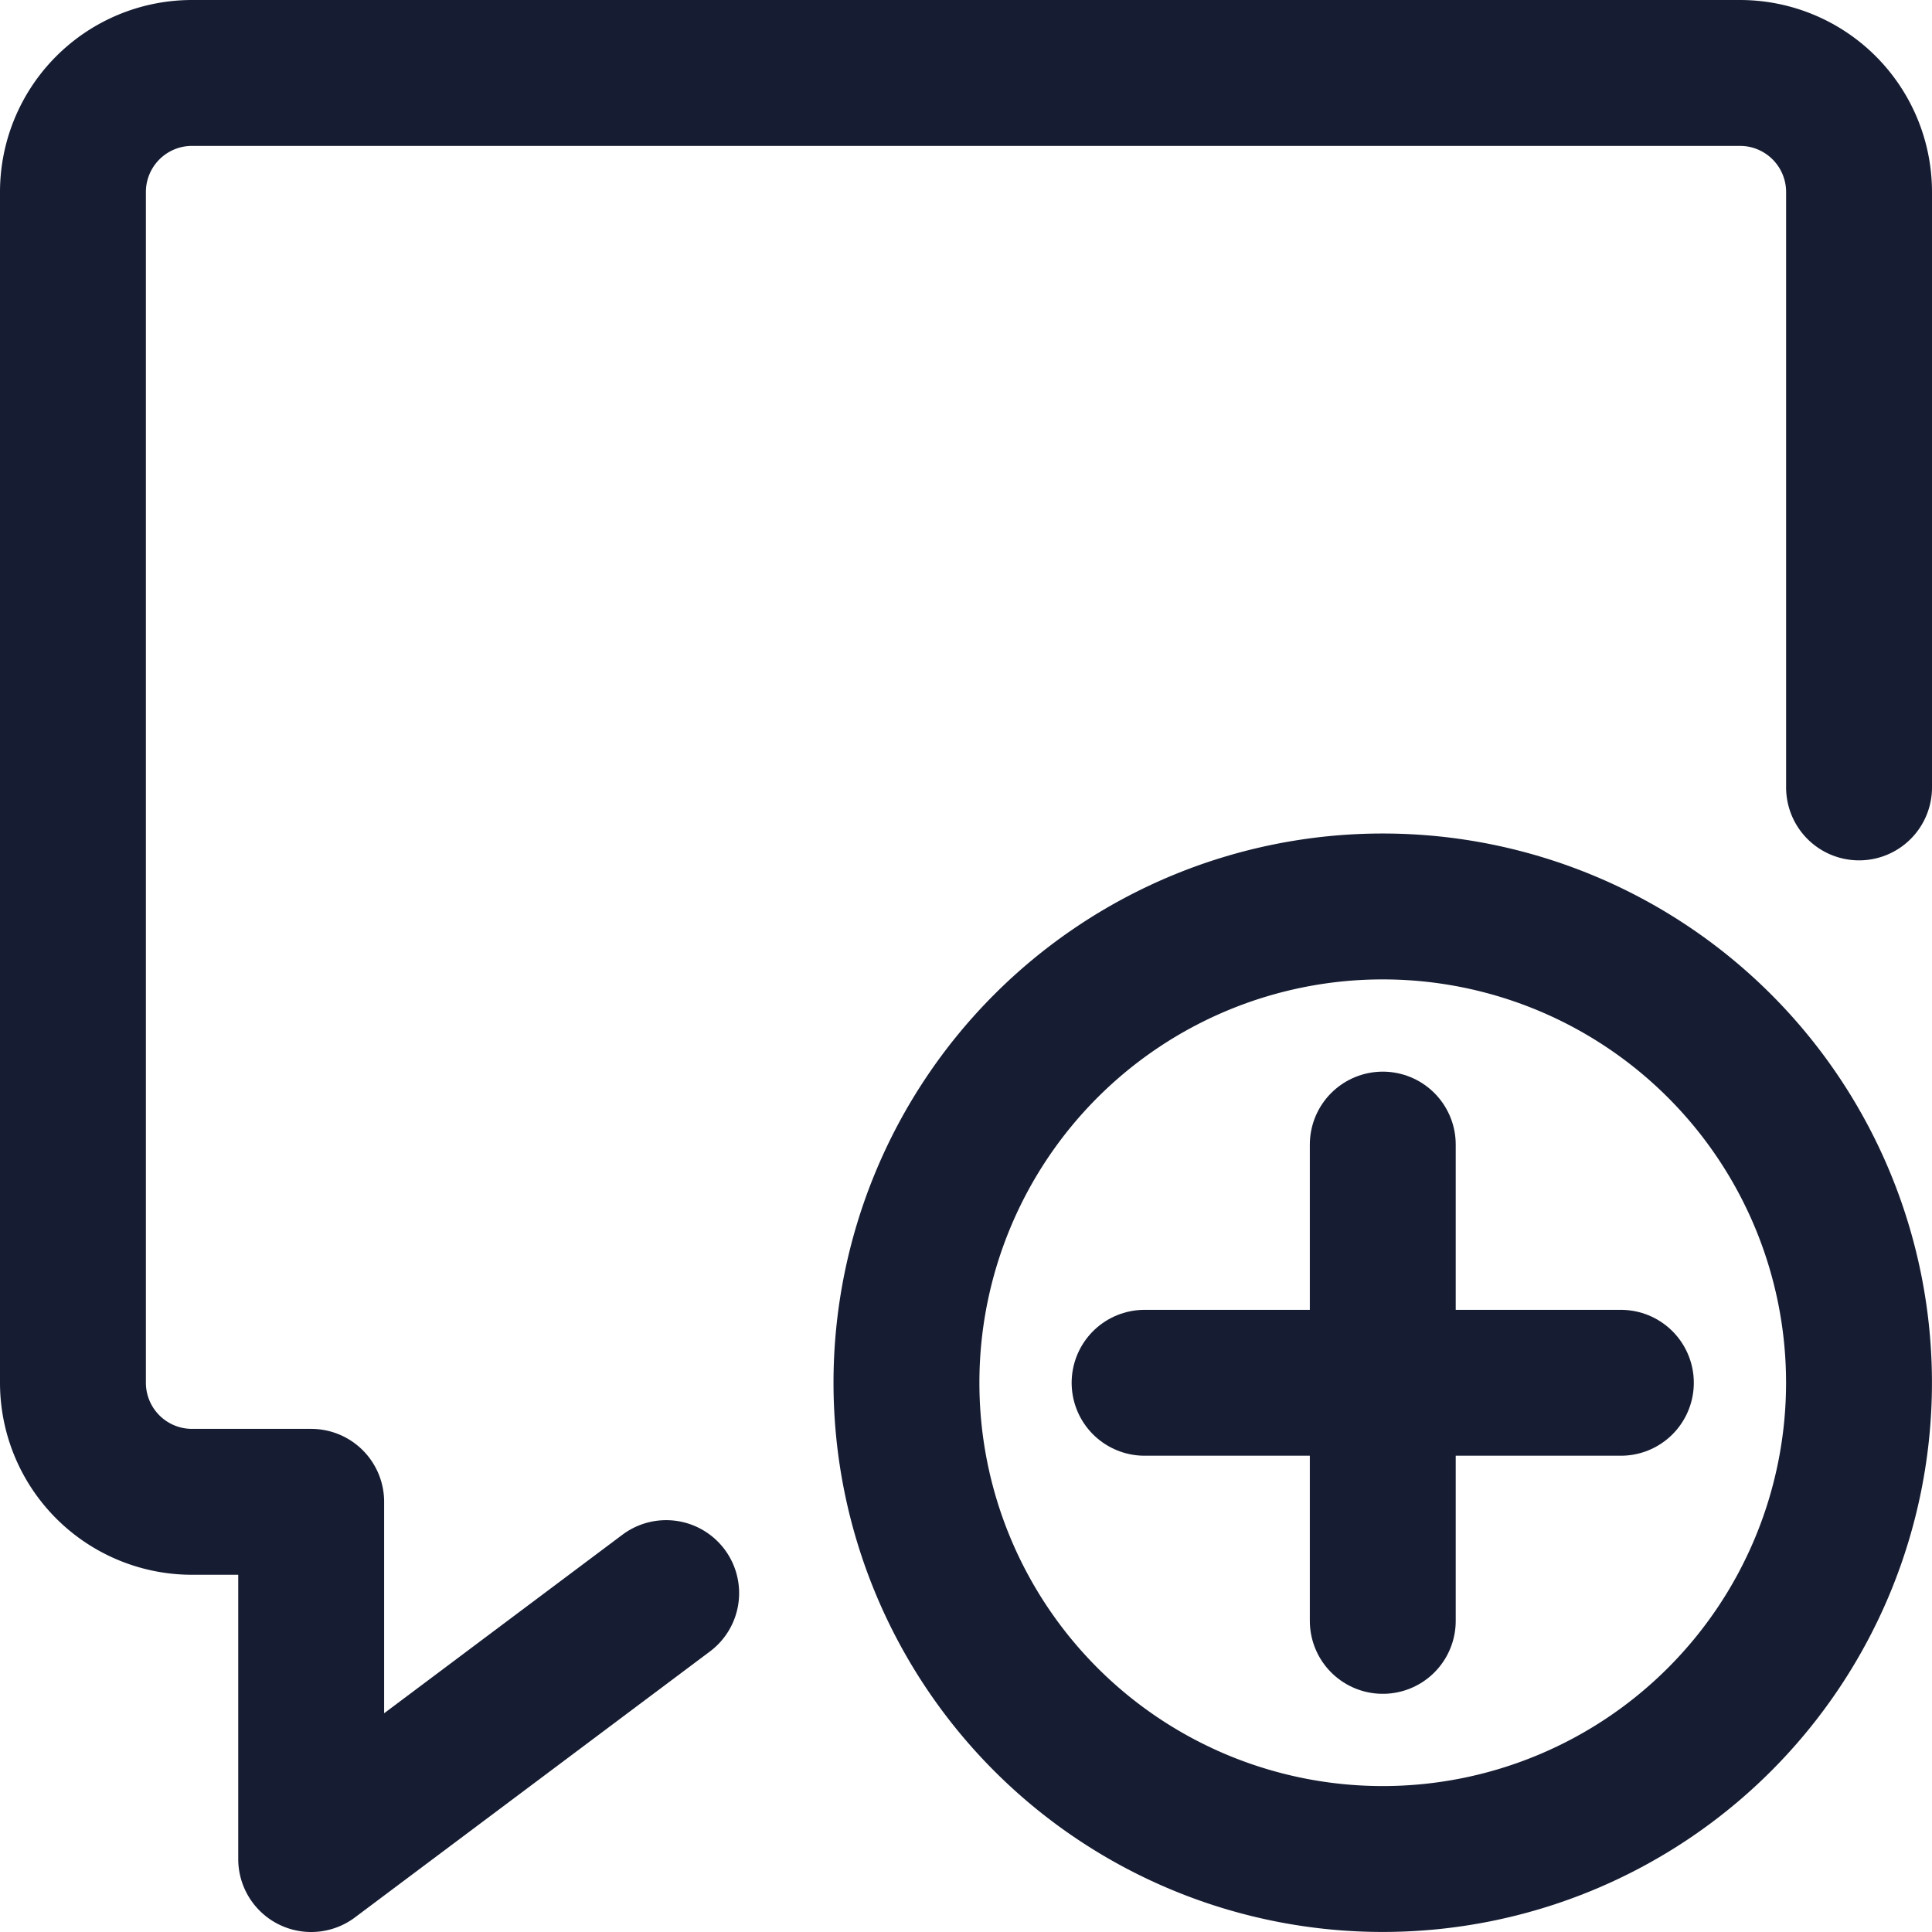
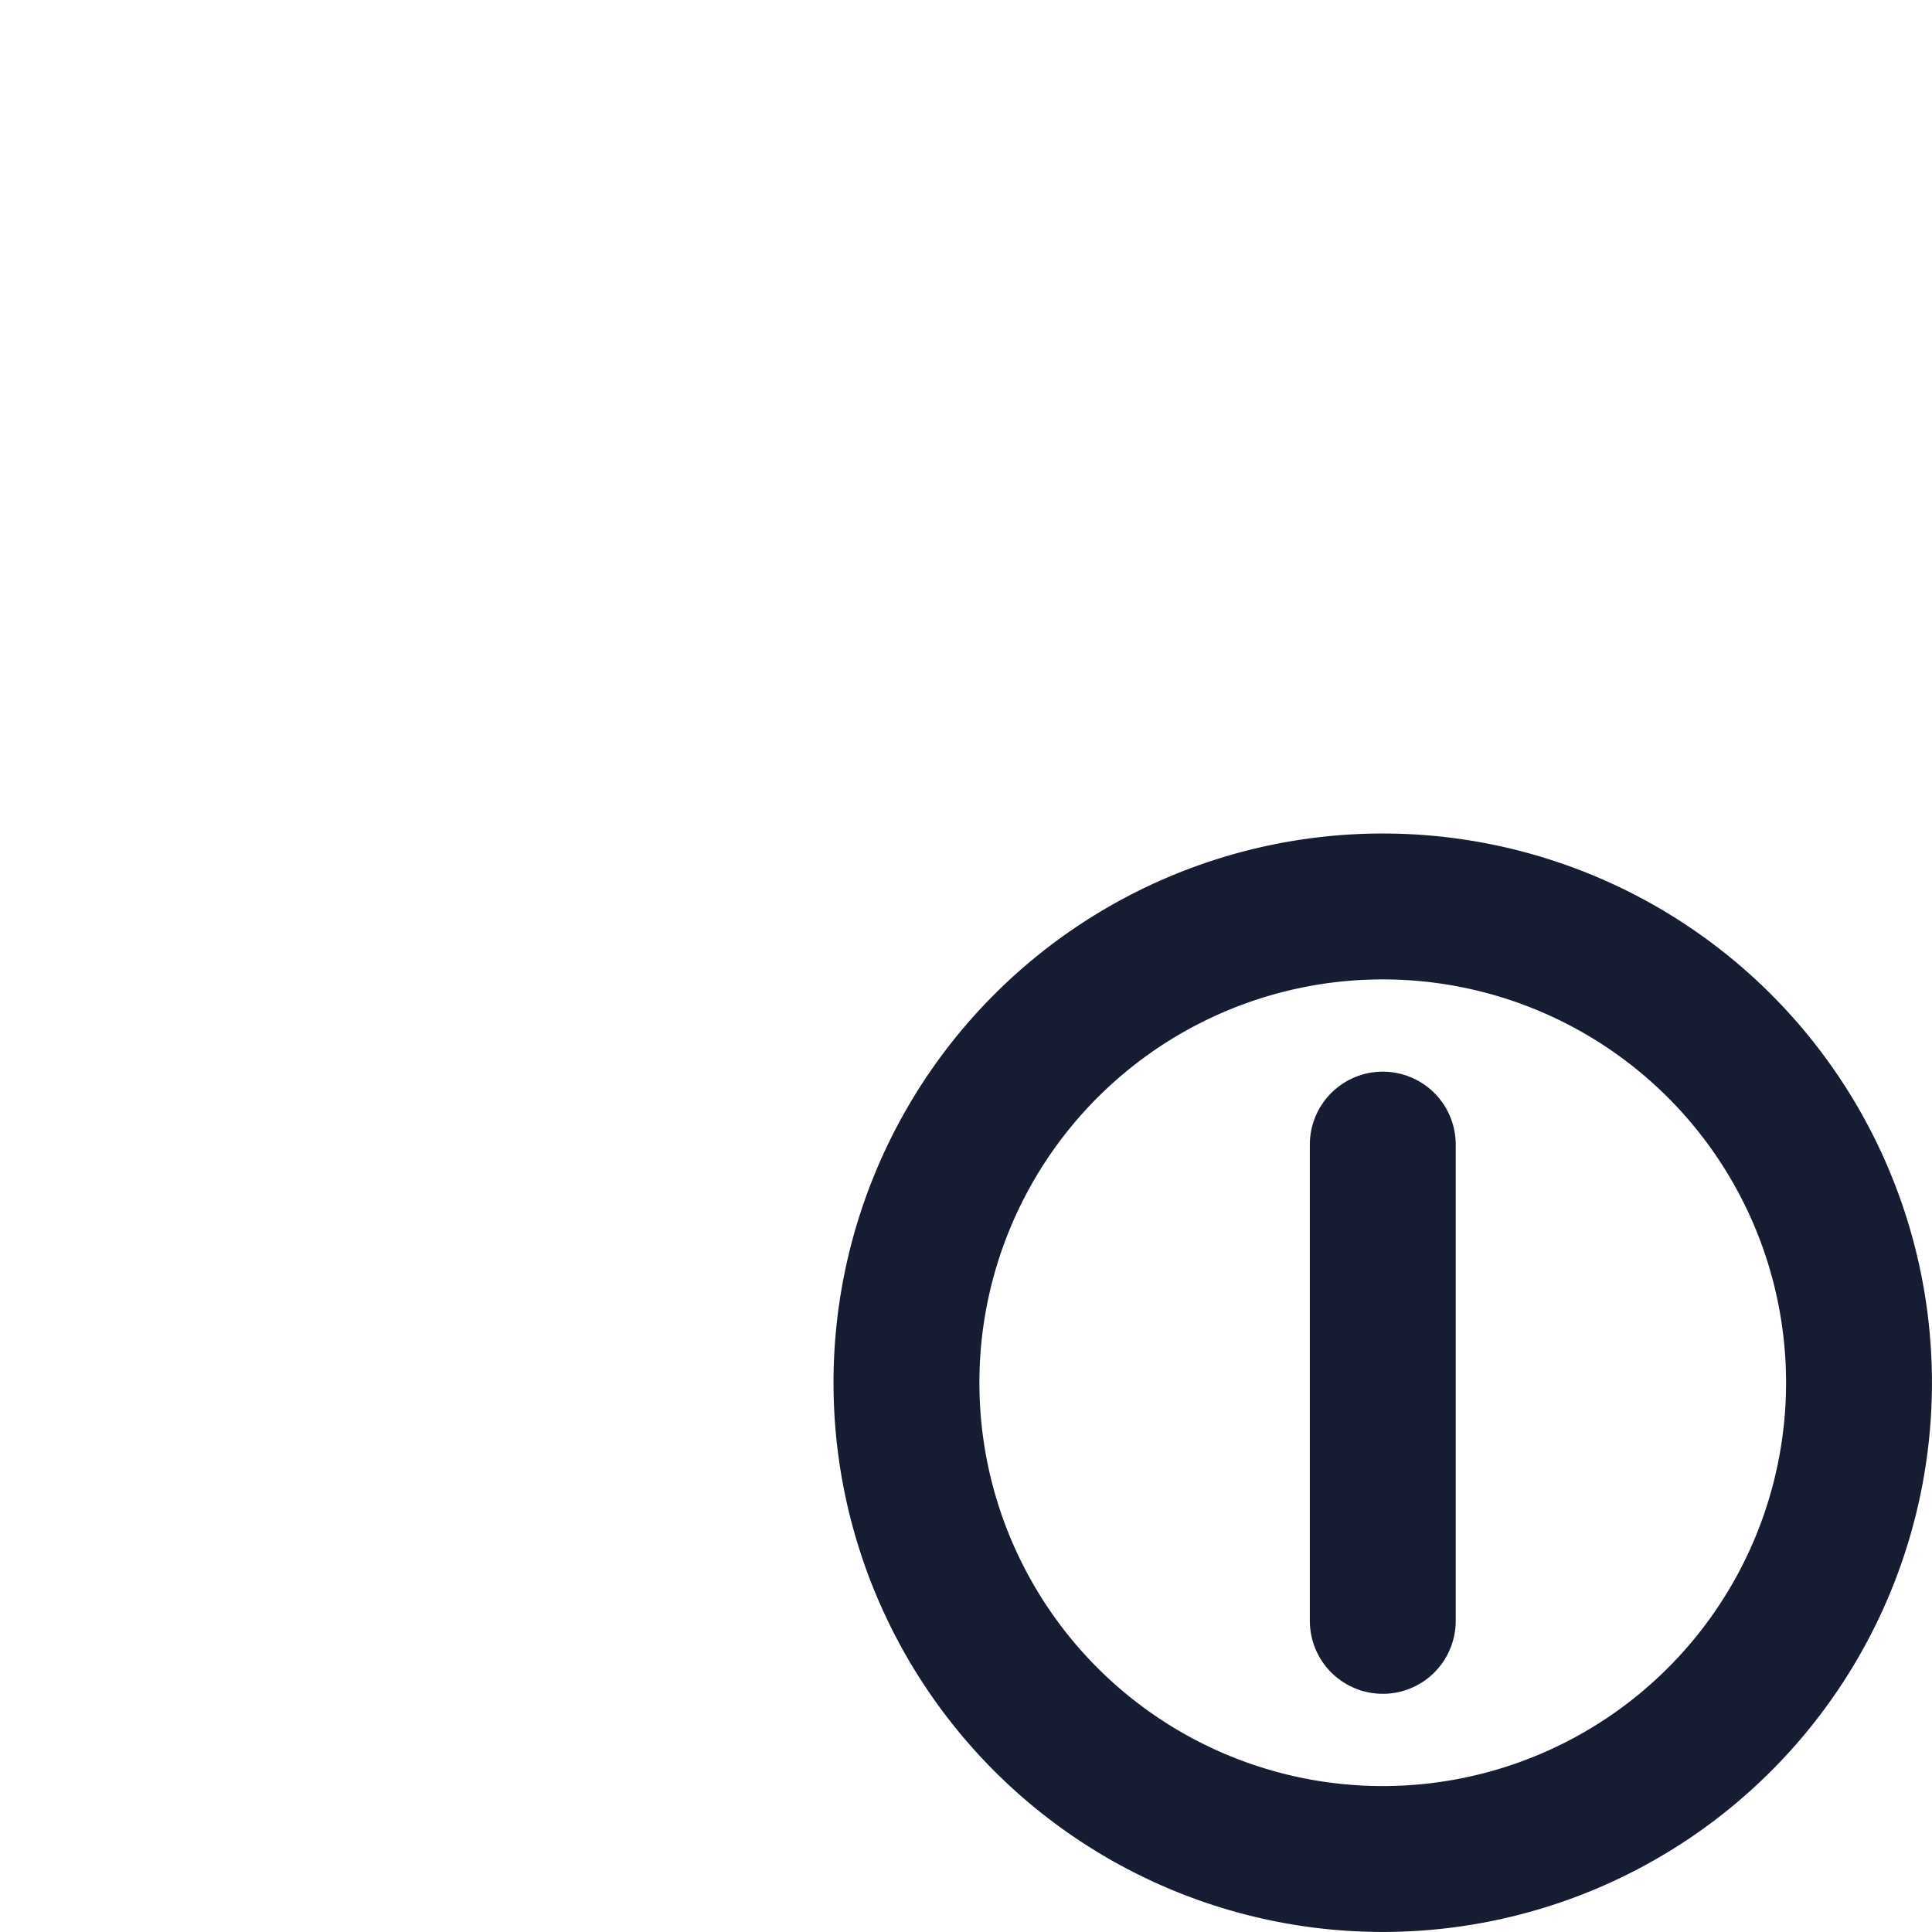
<svg xmlns="http://www.w3.org/2000/svg" width="39.729" height="39.729" viewBox="0 0 39.729 39.729">
  <g id="Group_1224" data-name="Group 1224" transform="translate(0.75 0.75)">
    <path id="Path_6388" data-name="Path 6388" d="M11.25,21.044a9.794,9.794,0,1,0,9.794-9.794A9.794,9.794,0,0,0,11.25,21.044Z" transform="translate(6.64 6.64)" fill="none" stroke="#161c32" stroke-linecap="round" stroke-linejoin="round" stroke-width="3" />
    <path id="Path_6389" data-name="Path 6389" d="M17.25,14.25v9.794" transform="translate(10.435 8.537)" fill="none" stroke="#161c32" stroke-linecap="round" stroke-linejoin="round" stroke-width="3" />
-     <path id="Path_6390" data-name="Path 6390" d="M14.25,17.25h9.794" transform="translate(8.537 10.435)" fill="none" stroke="#161c32" stroke-linecap="round" stroke-linejoin="round" stroke-width="3" />
-     <path id="Path_6391" data-name="Path 6391" d="M12.949,32.01l-7.3,5.469V30.133H3.2A2.449,2.449,0,0,1,.75,27.685V3.2A2.449,2.449,0,0,1,3.2.75H35.03A2.449,2.449,0,0,1,37.479,3.2V15.442" fill="none" stroke="#161c32" stroke-linecap="round" stroke-linejoin="round" stroke-width="3" />
  </g>
</svg>